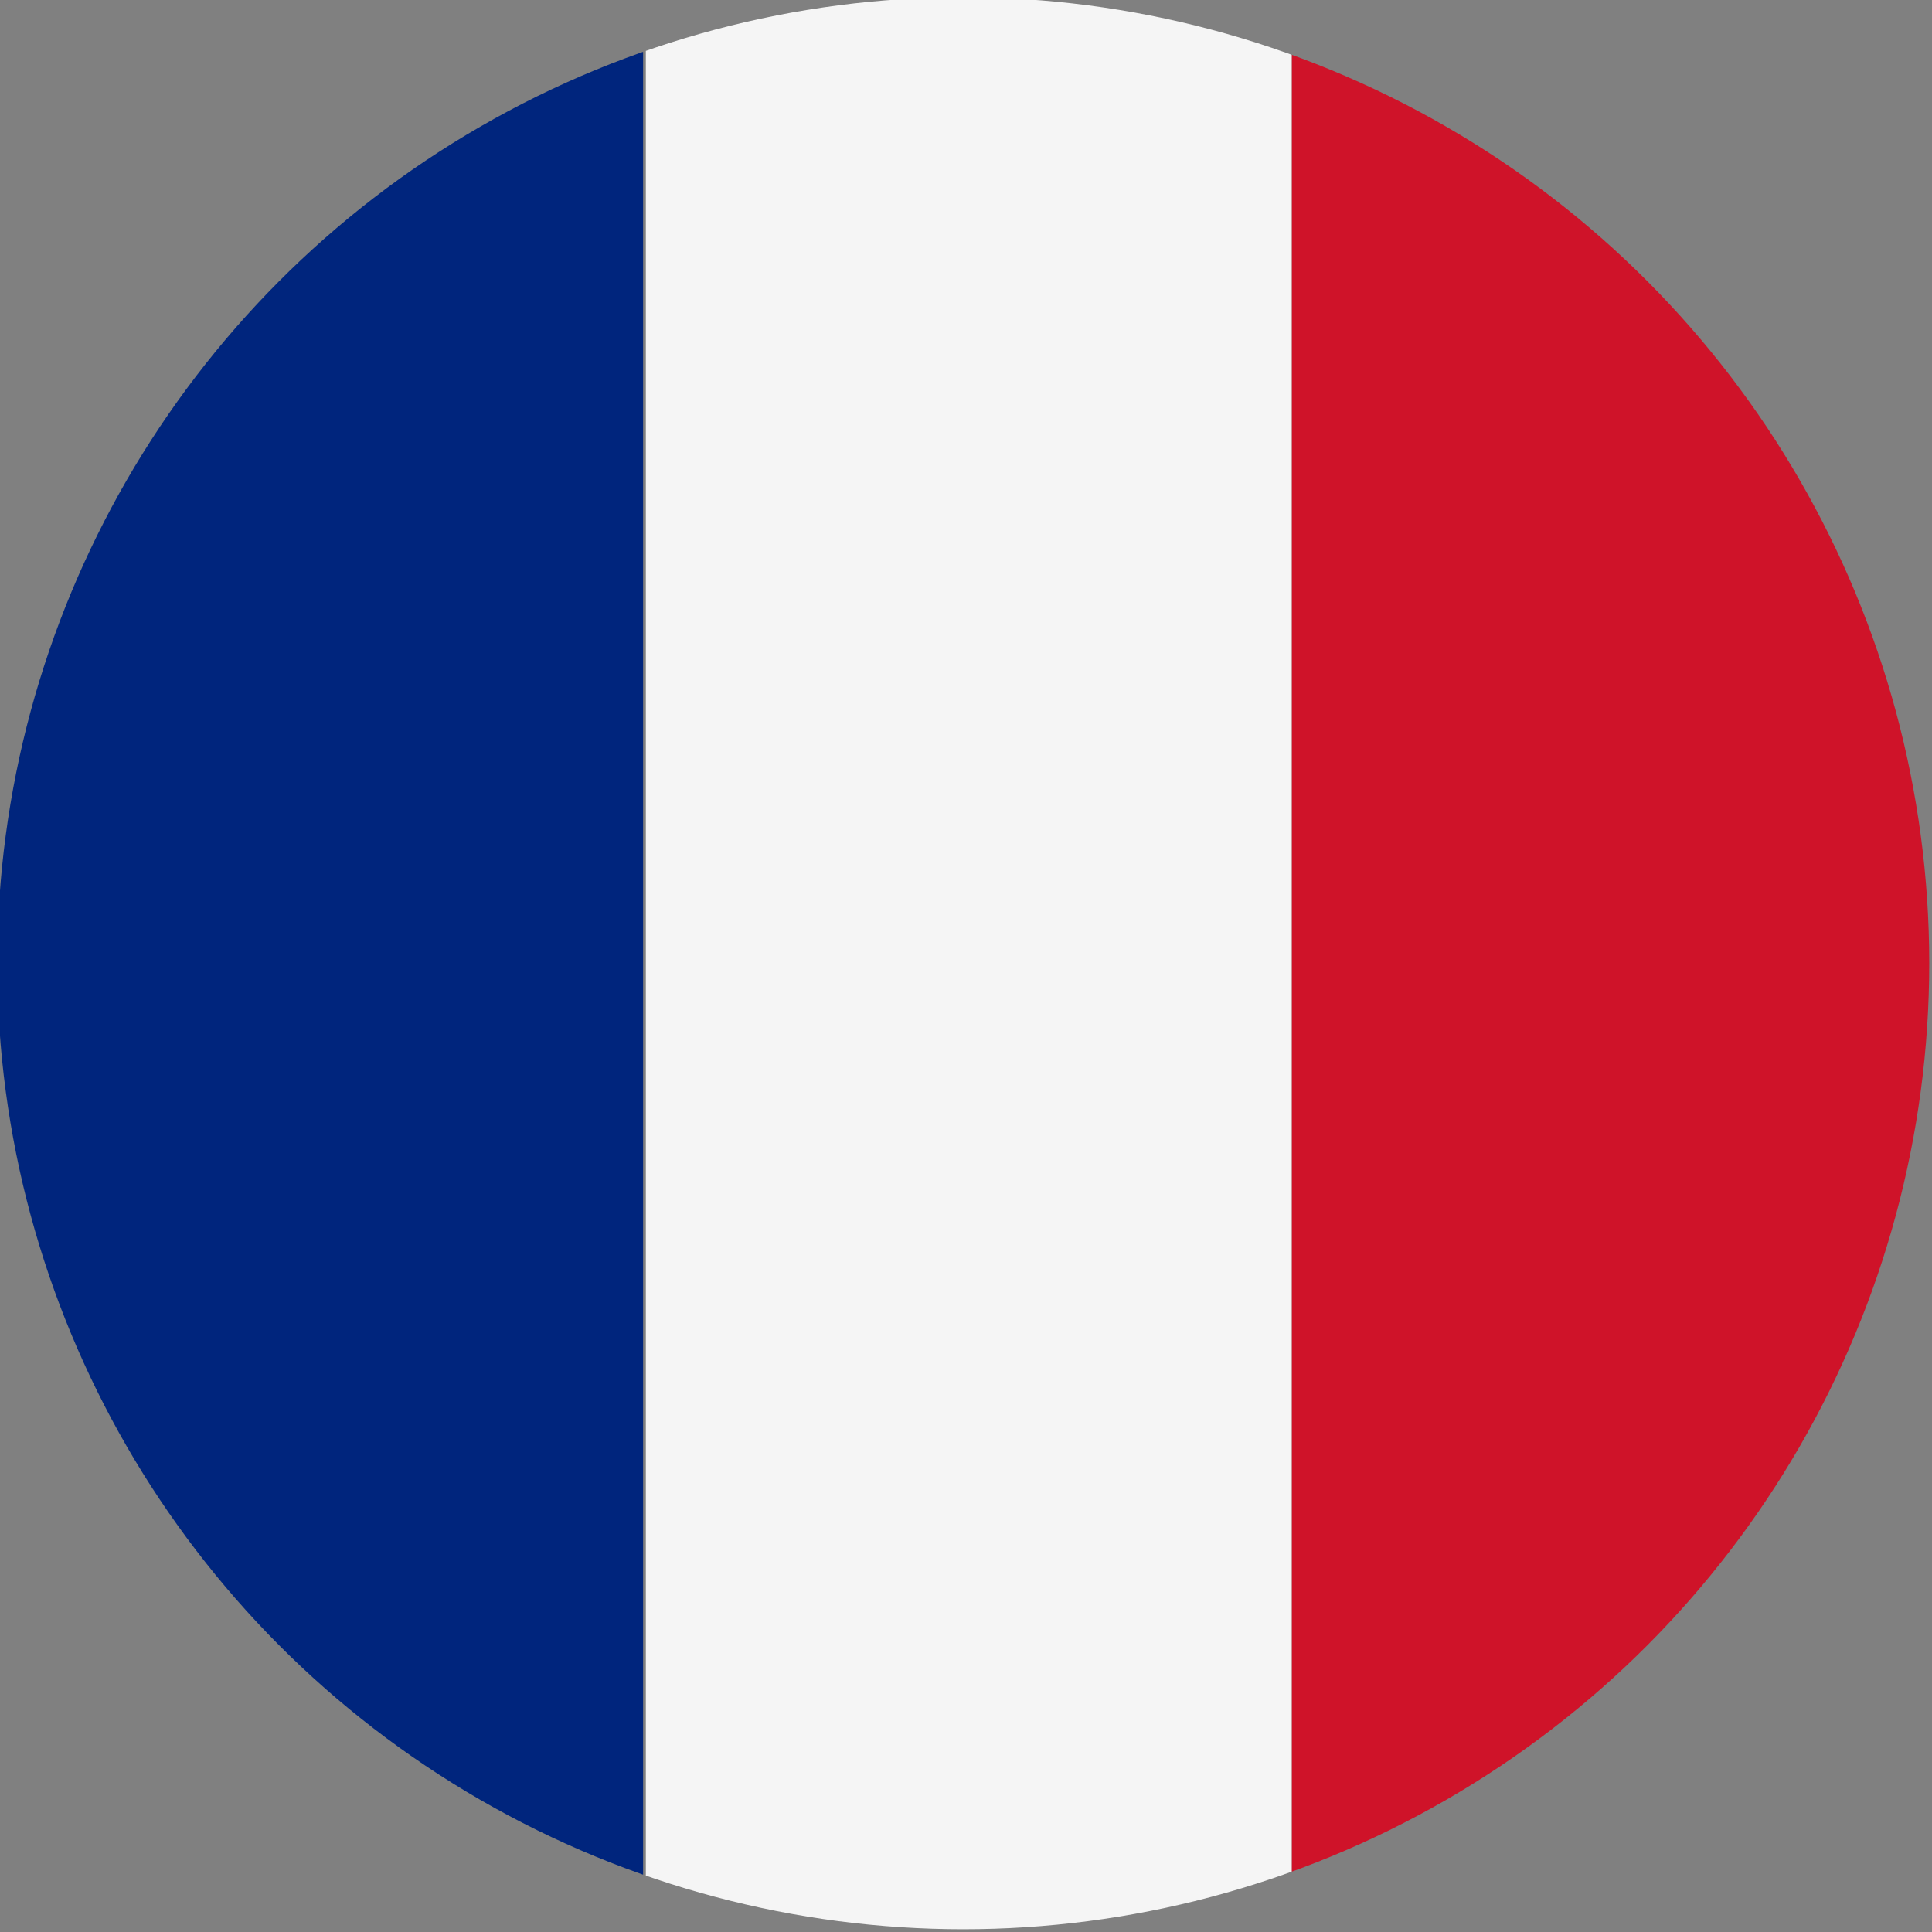
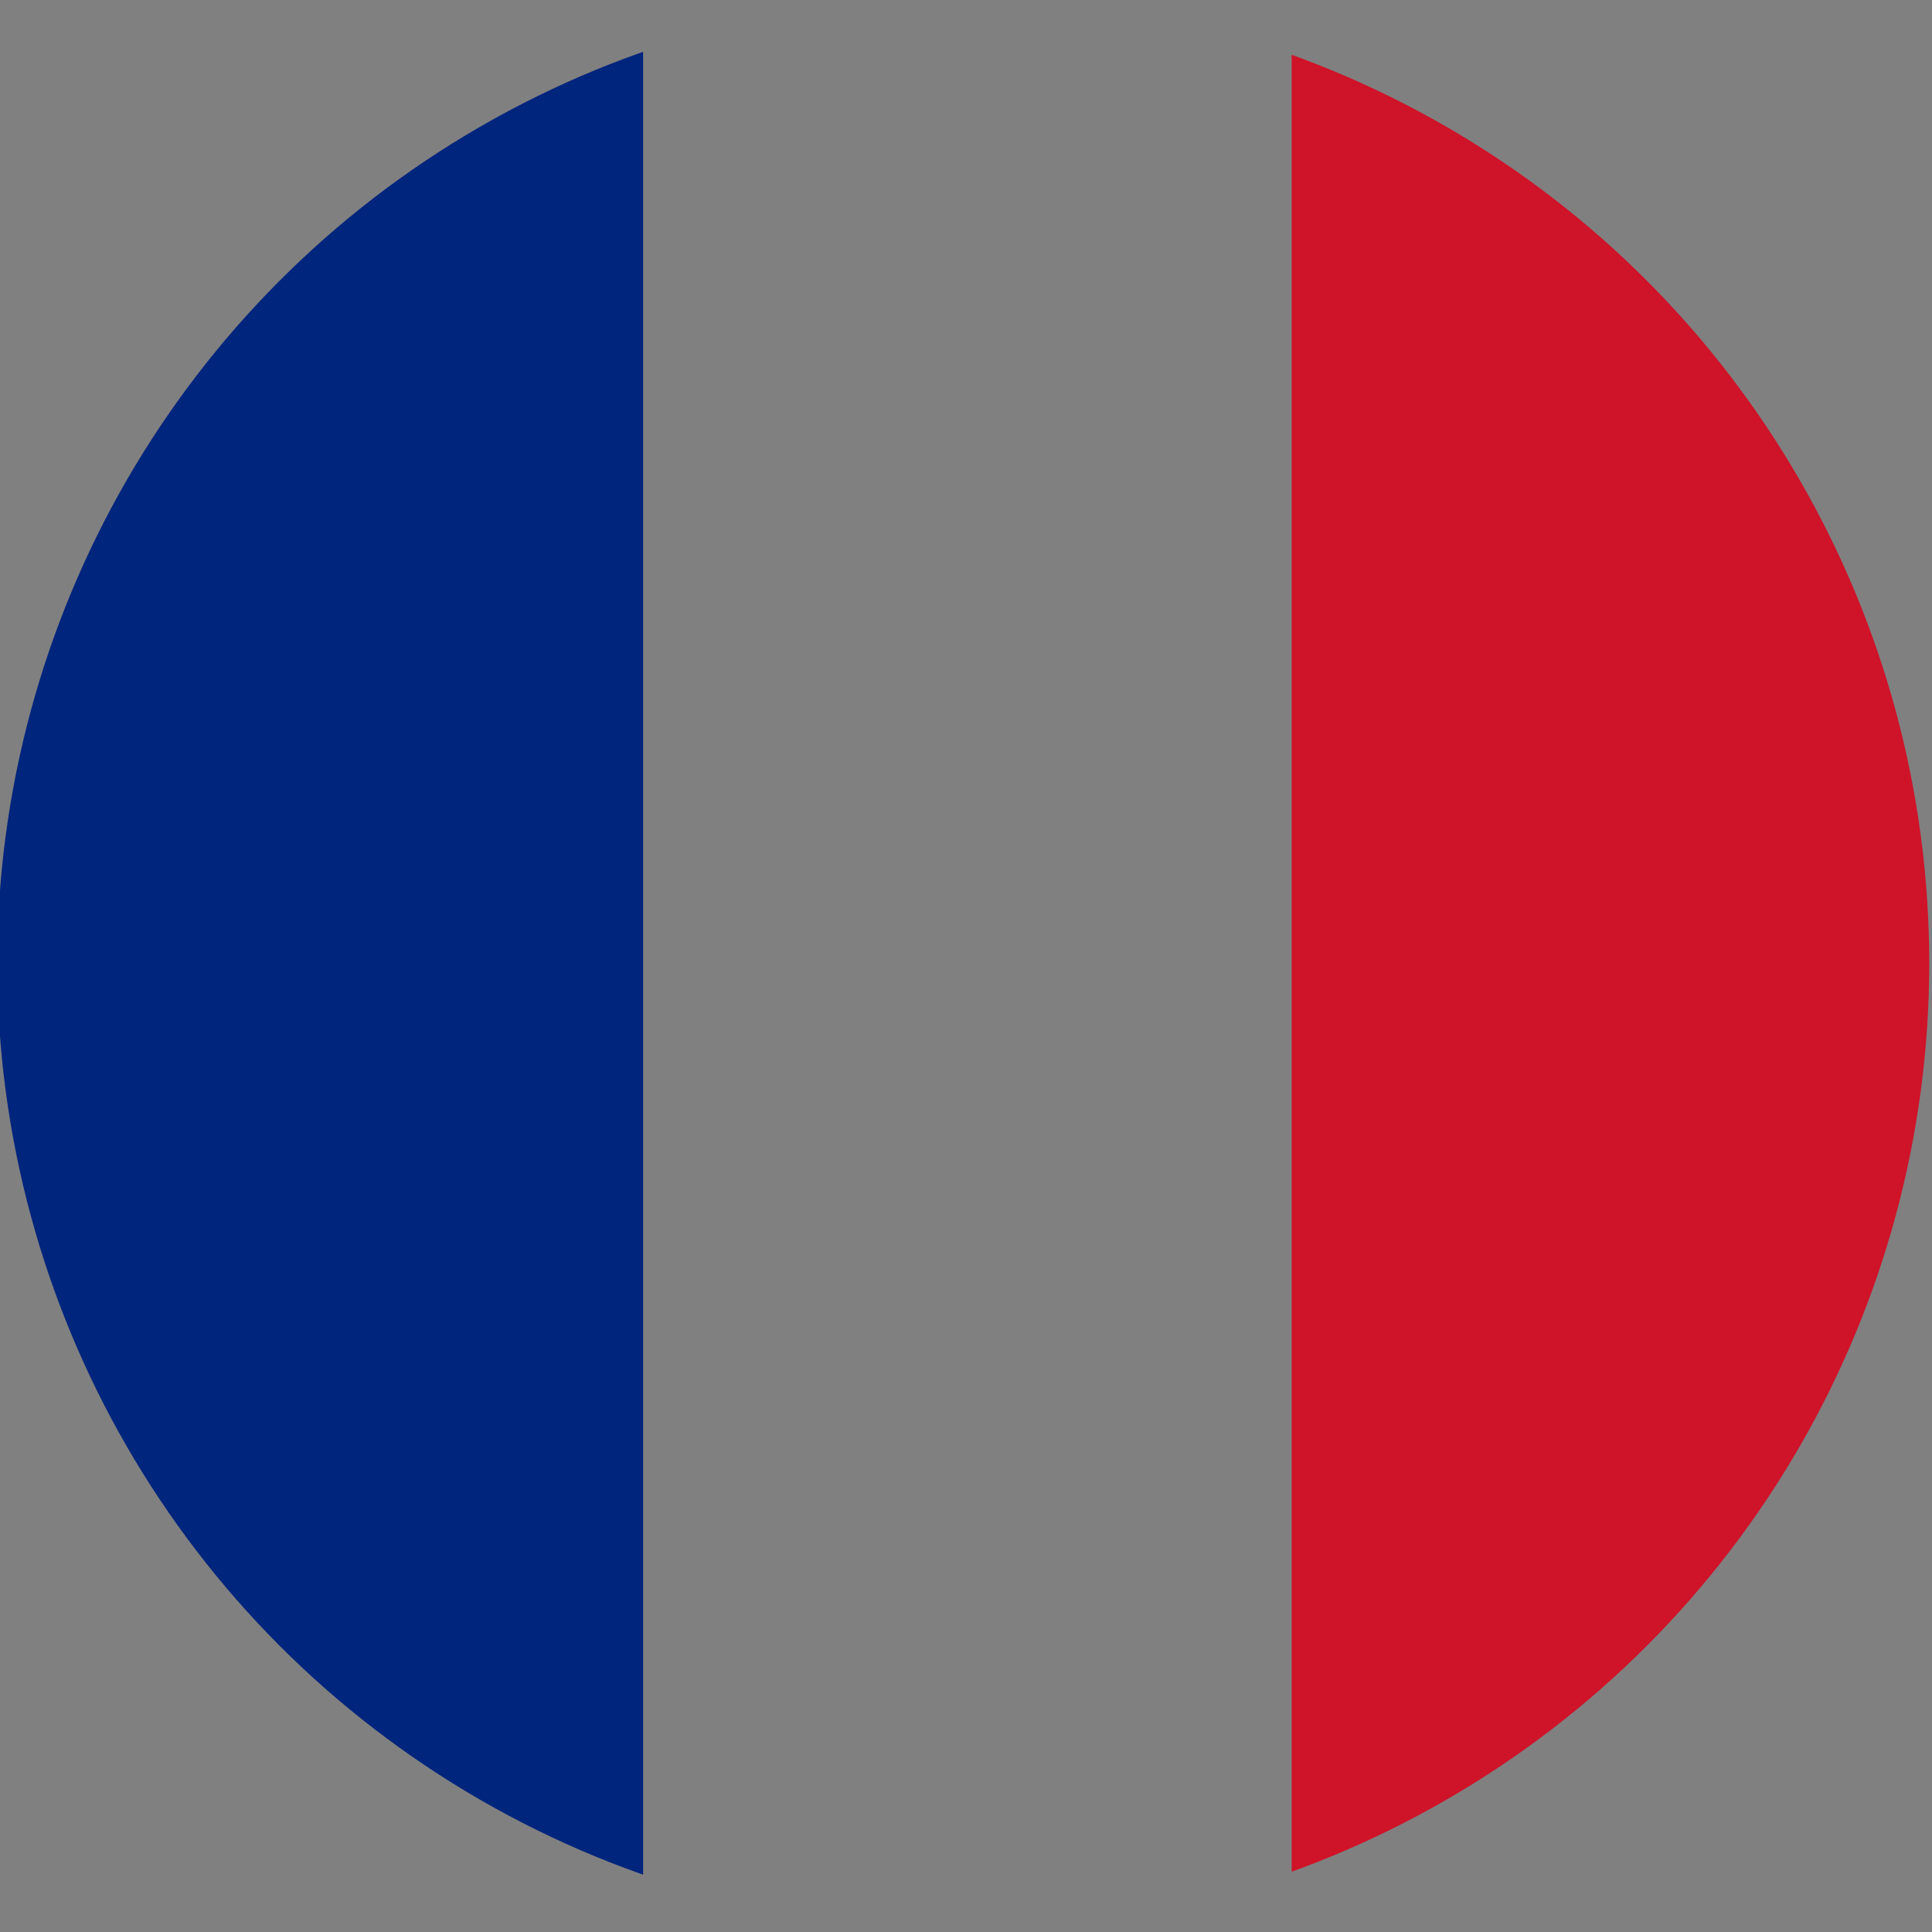
<svg xmlns="http://www.w3.org/2000/svg" xmlns:xlink="http://www.w3.org/1999/xlink" version="1.1" id="Layer_1" x="0px" y="0px" width="70px" height="70px" viewBox="0 0 70 70" enable-background="new 0 0 70 70" xml:space="preserve">
  <rect x="0" y="0" width="70" height="70" fill="#808080" stroke="none" />
  <g>
    <g>
      <defs>
        <circle id="SVGID_1_" cx="34.9" cy="34.9" r="35" />
      </defs>
      <clipPath id="SVGID_00000171696302486294676080000004320225180585936012_">
        <use xlink:href="#SVGID_1_" overflow="visible" />
      </clipPath>
      <g clip-path="url(#SVGID_00000171696302486294676080000004320225180585936012_)">
        <rect x="-0.1" y="-0.3" fill="#00257D" width="23.4" height="70.7" />
        <rect x="46.8" y="-0.3" fill="#CF1329" width="23.4" height="70.7" />
-         <rect x="23.4" y="-0.3" fill="#F5F5F5" width="23.4" height="70.7" />
      </g>
    </g>
  </g>
</svg>